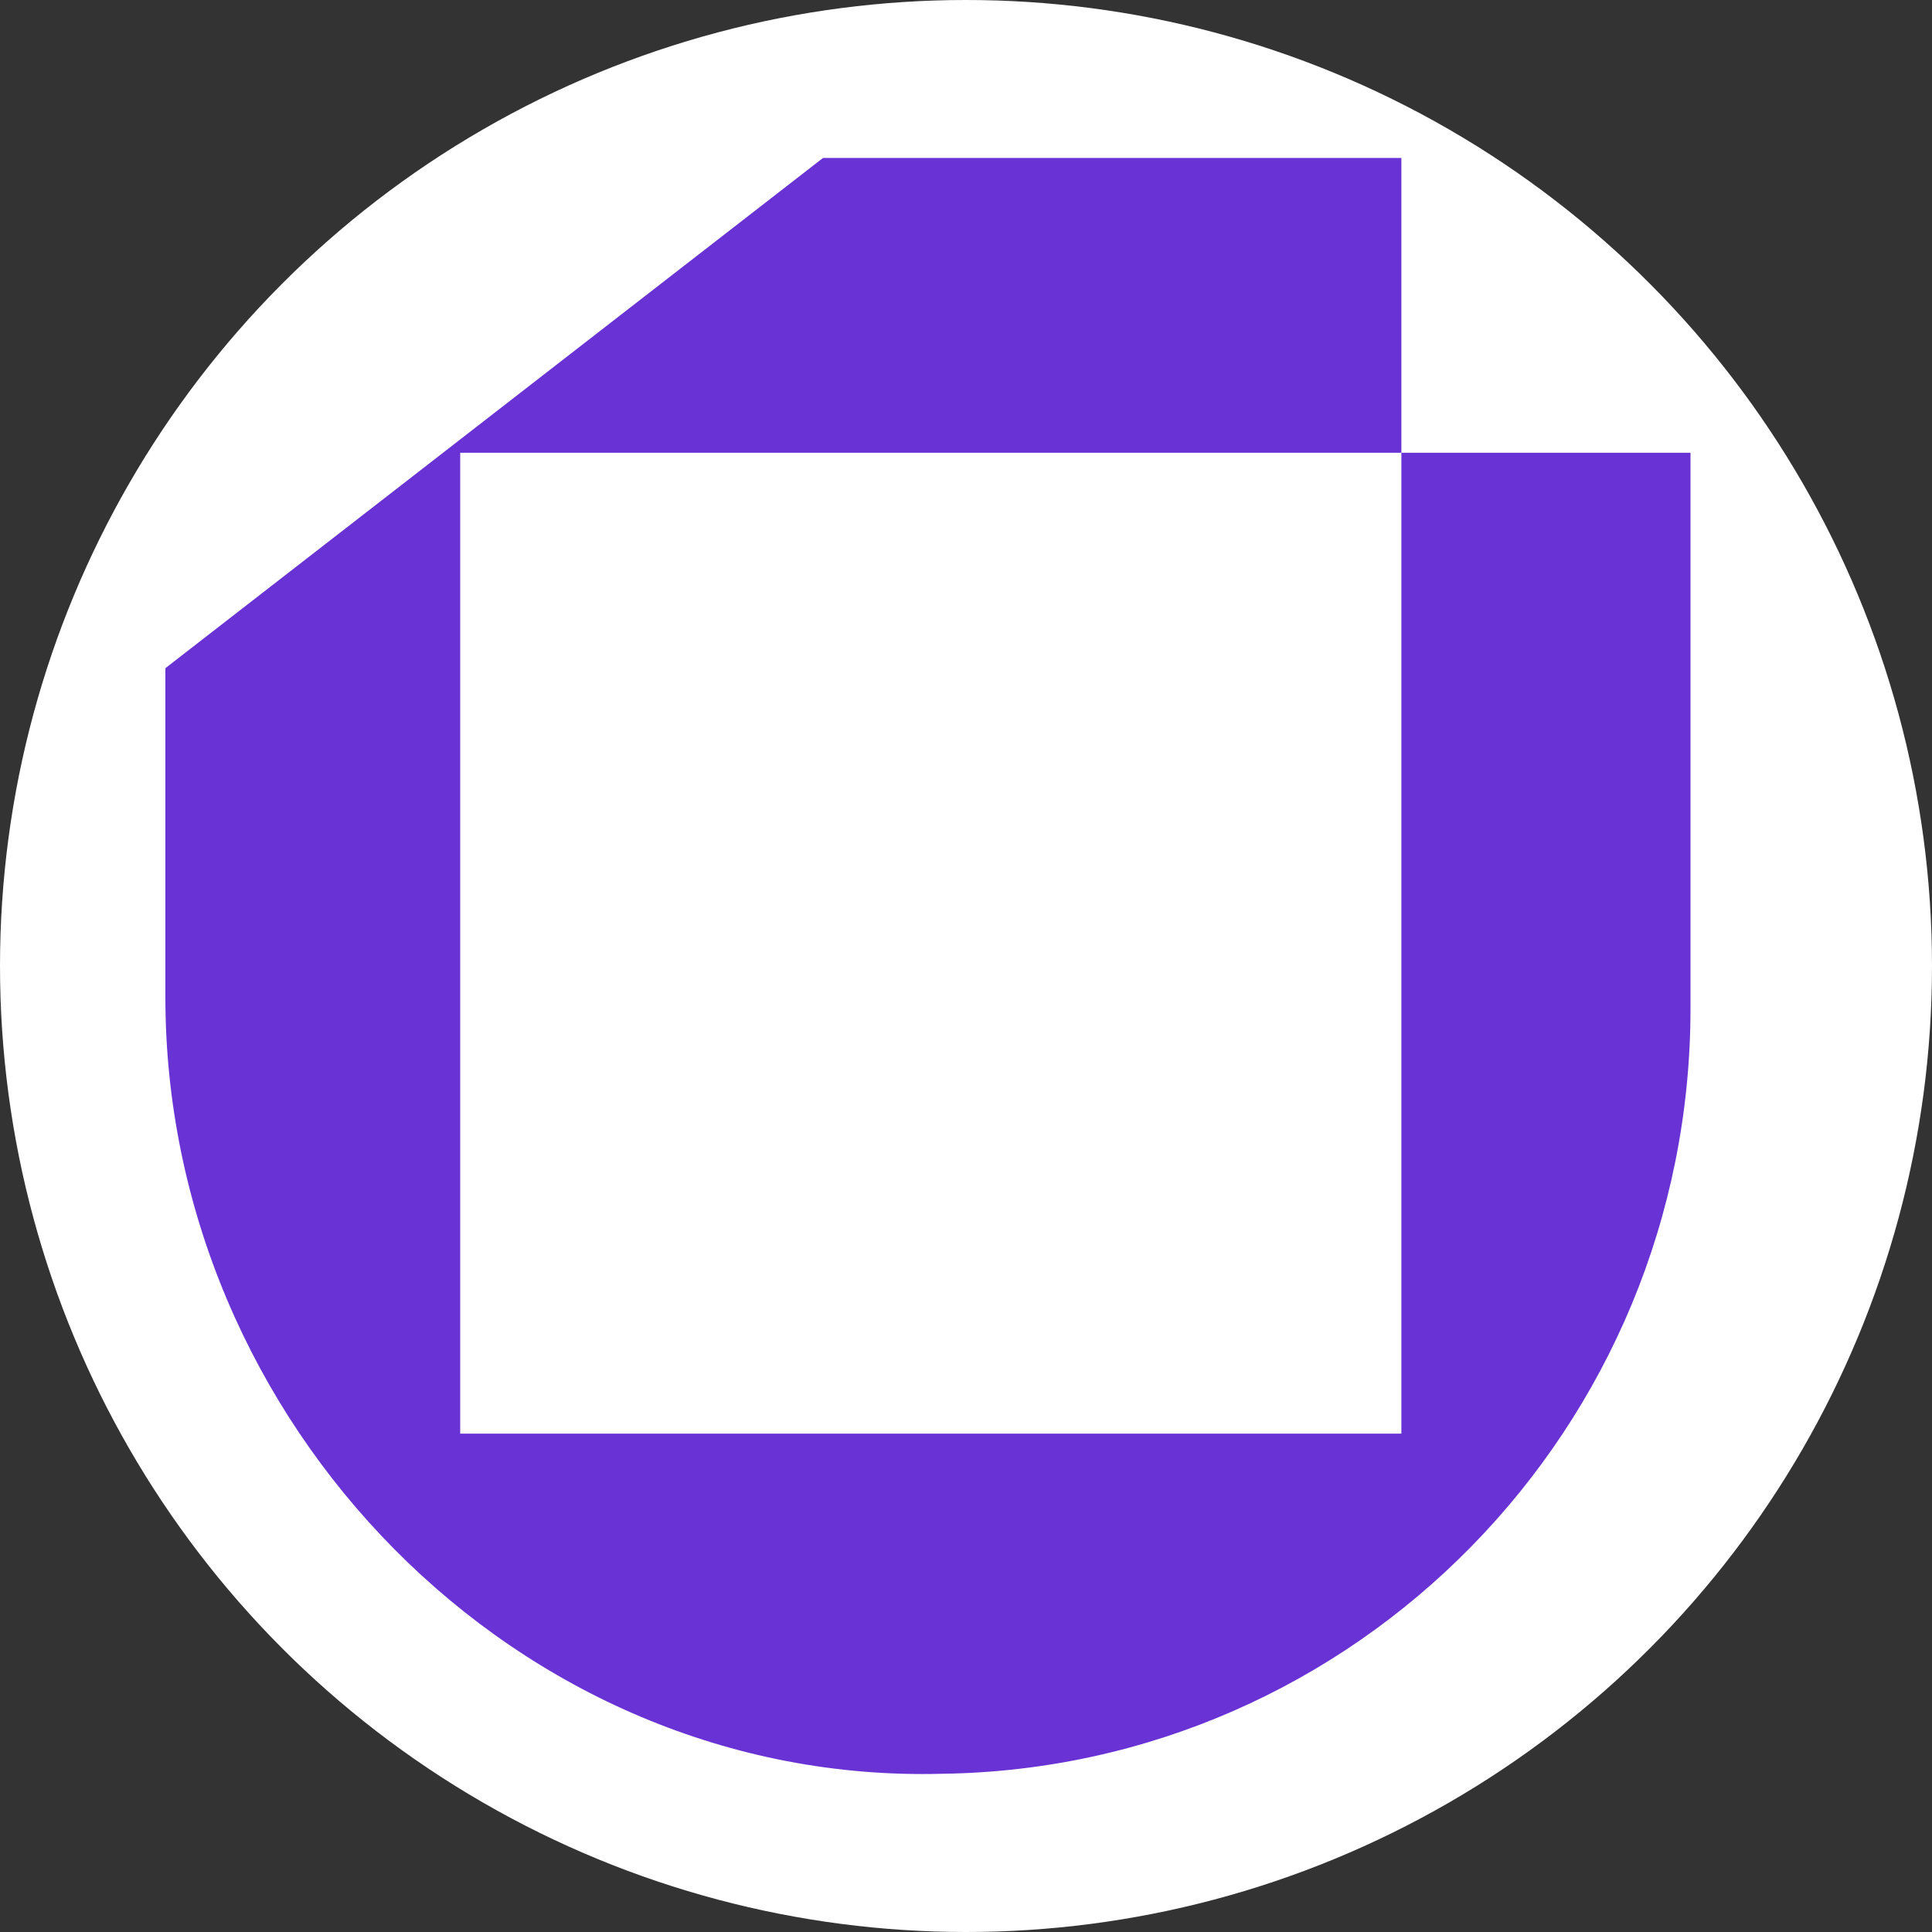
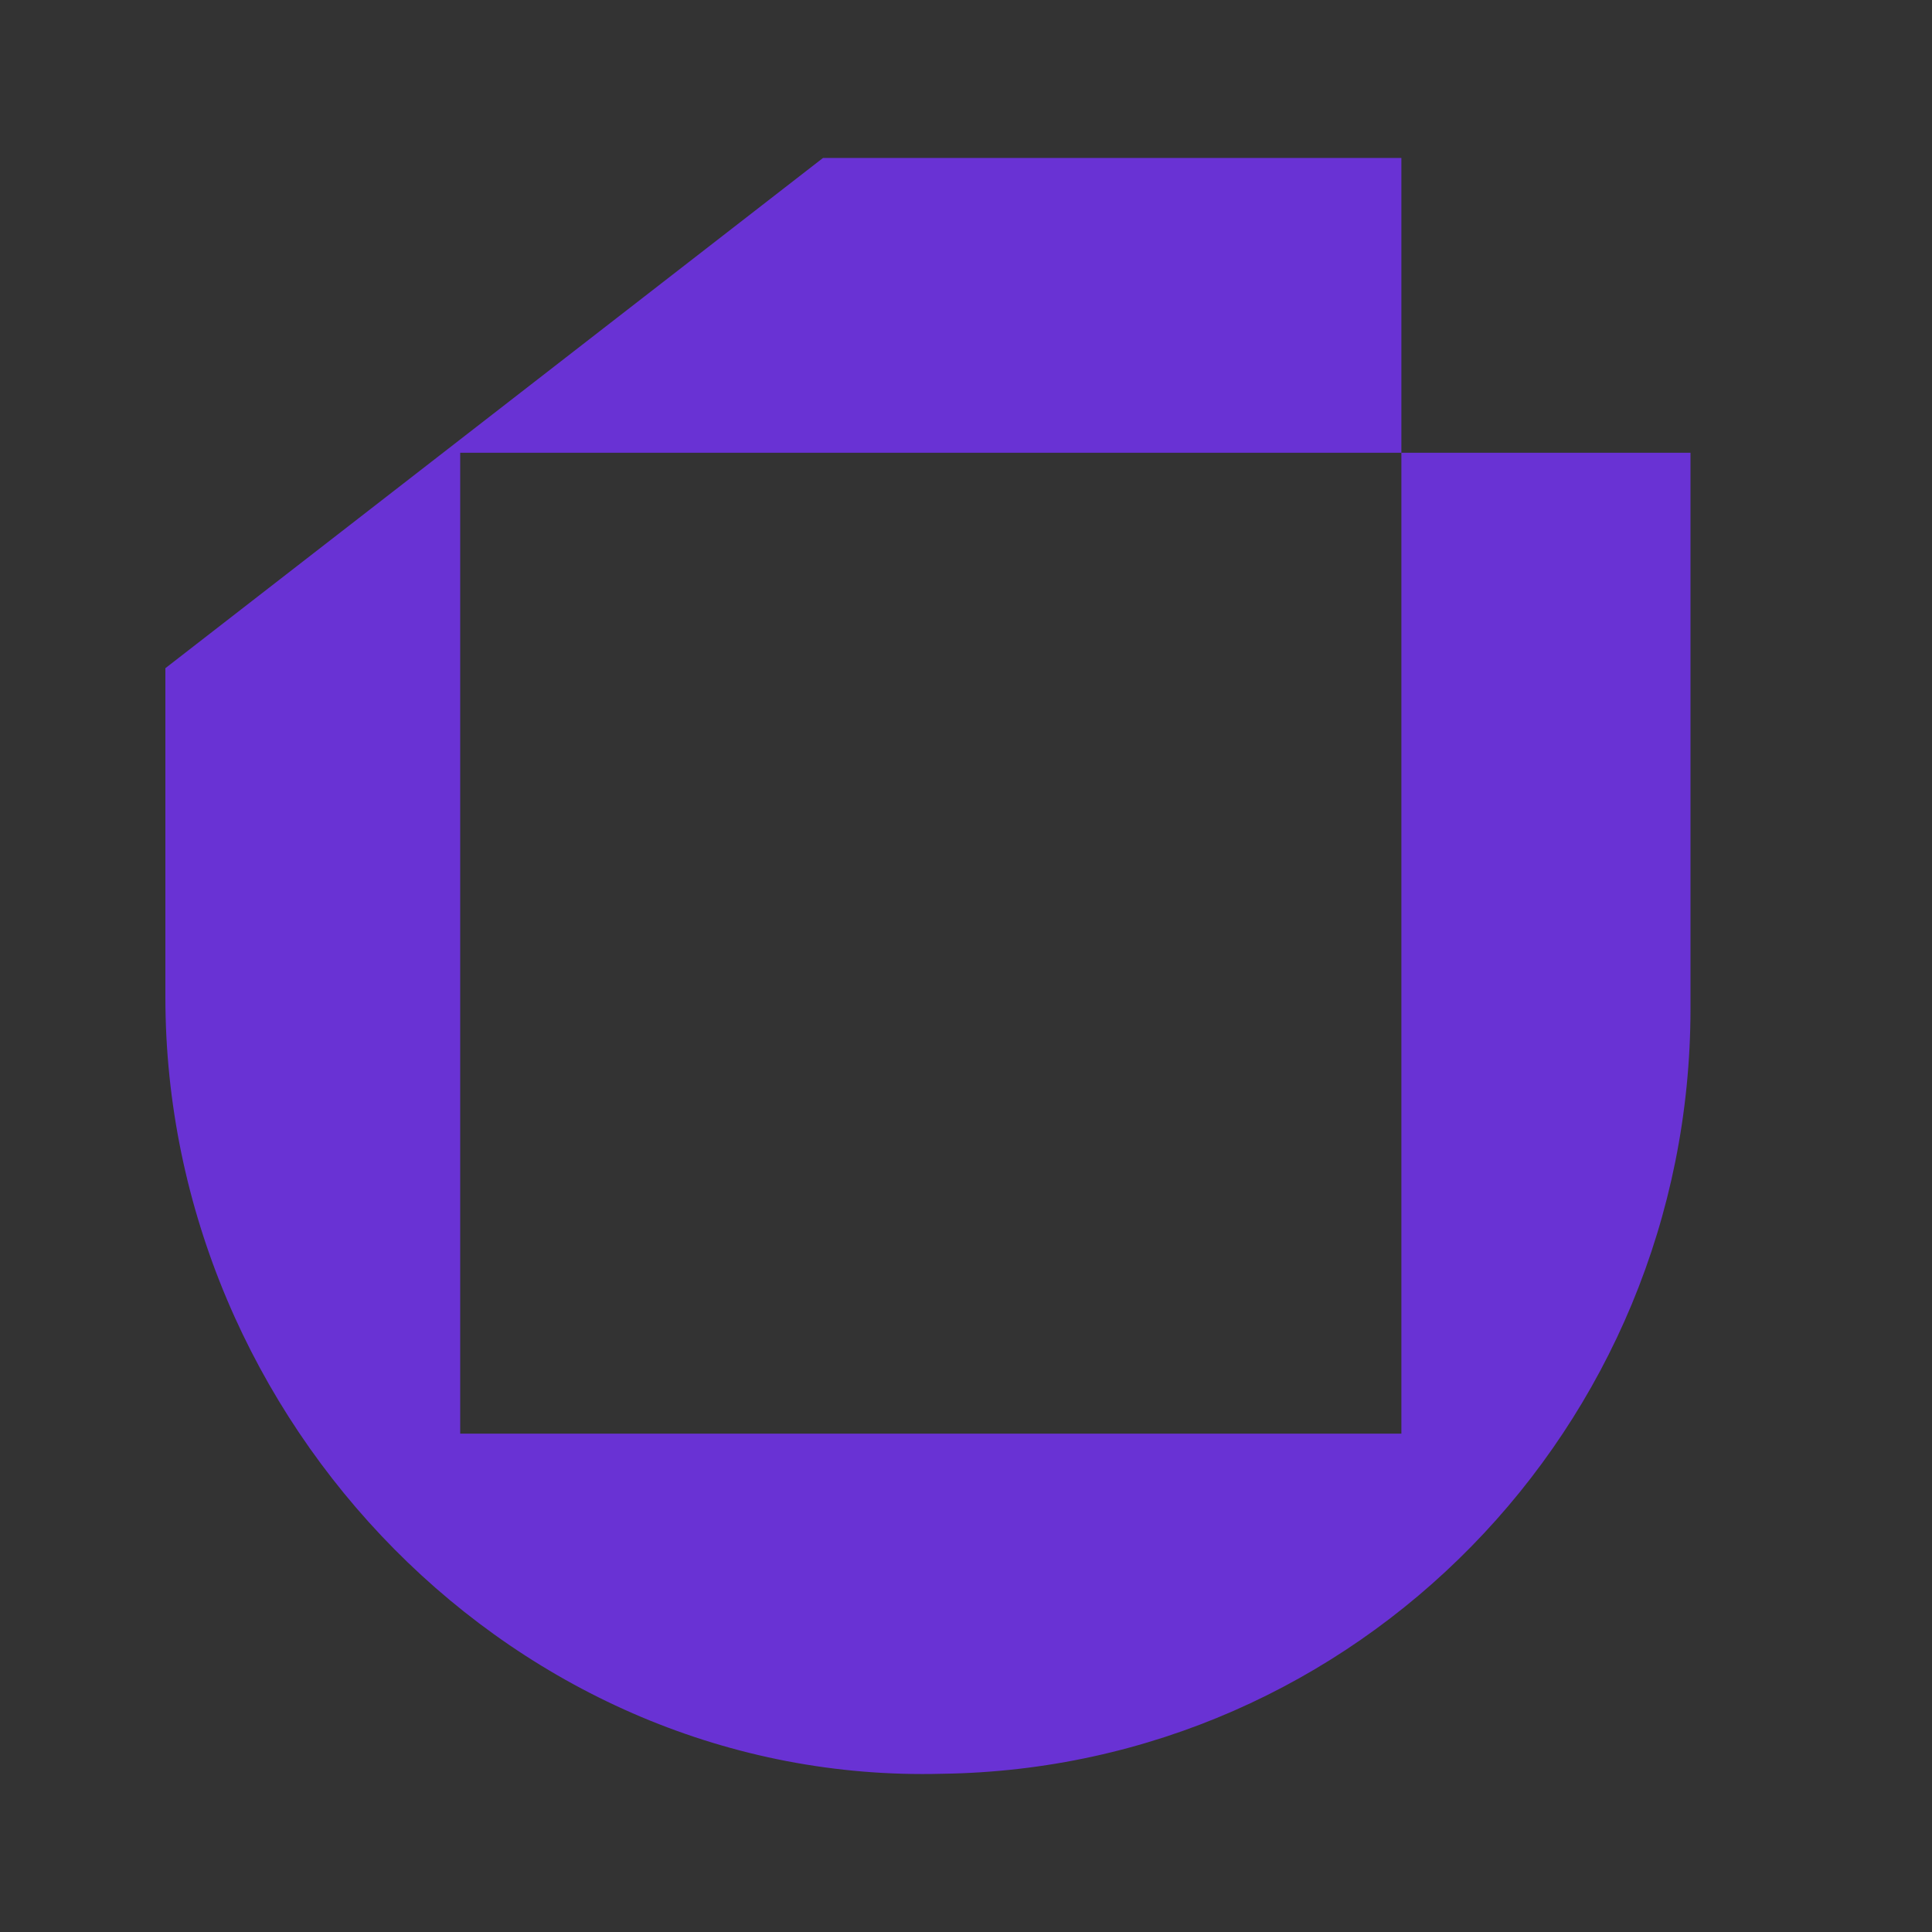
<svg xmlns="http://www.w3.org/2000/svg" width="20" height="20" viewBox="0 0 20 20" fill="none">
  <rect x="0" y="0" width="20" height="20" fill="#333333" stroke="none" />
-   <circle cx="10" cy="10" r="10" fill="white" />
  <path d="M14.507 4.687V14.841H4.764V4.687H14.507V1.635H8.52L1.712 6.917V10.322C1.712 14.723 5.351 18.48 9.753 18.362C14.037 18.304 17.5 14.782 17.5 10.439V4.687H14.507Z" fill="#6932D4" />
</svg>